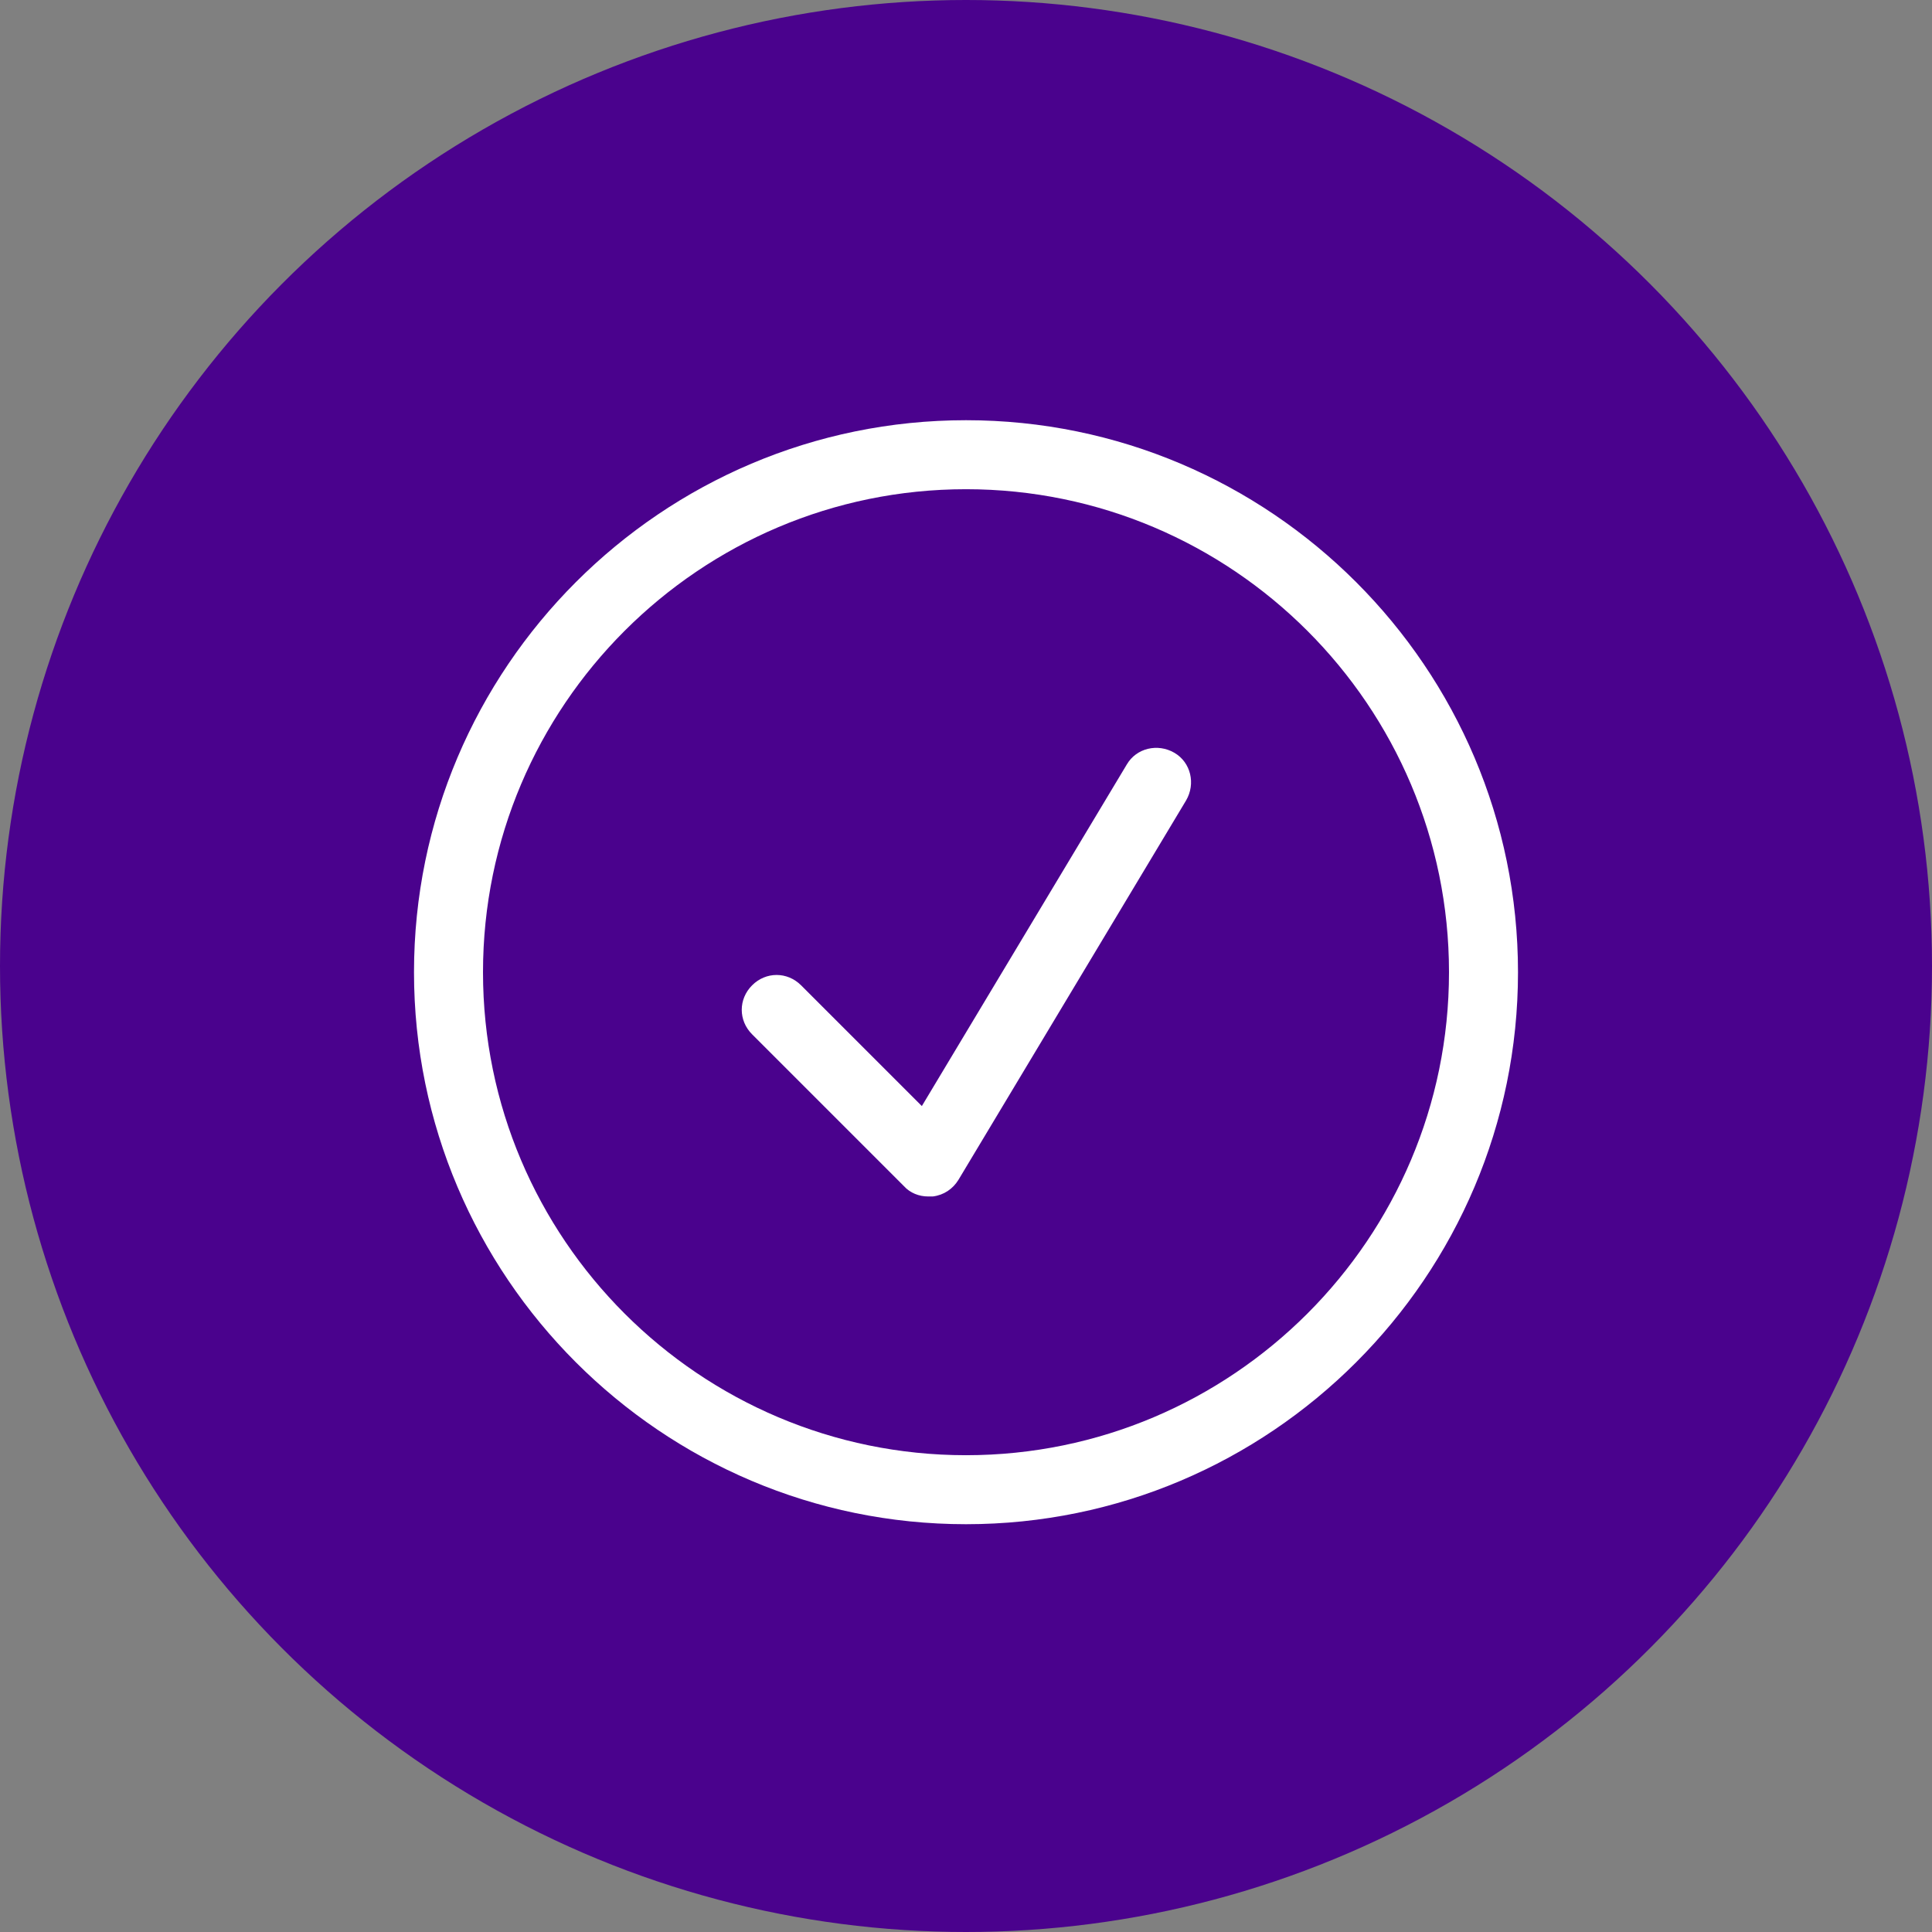
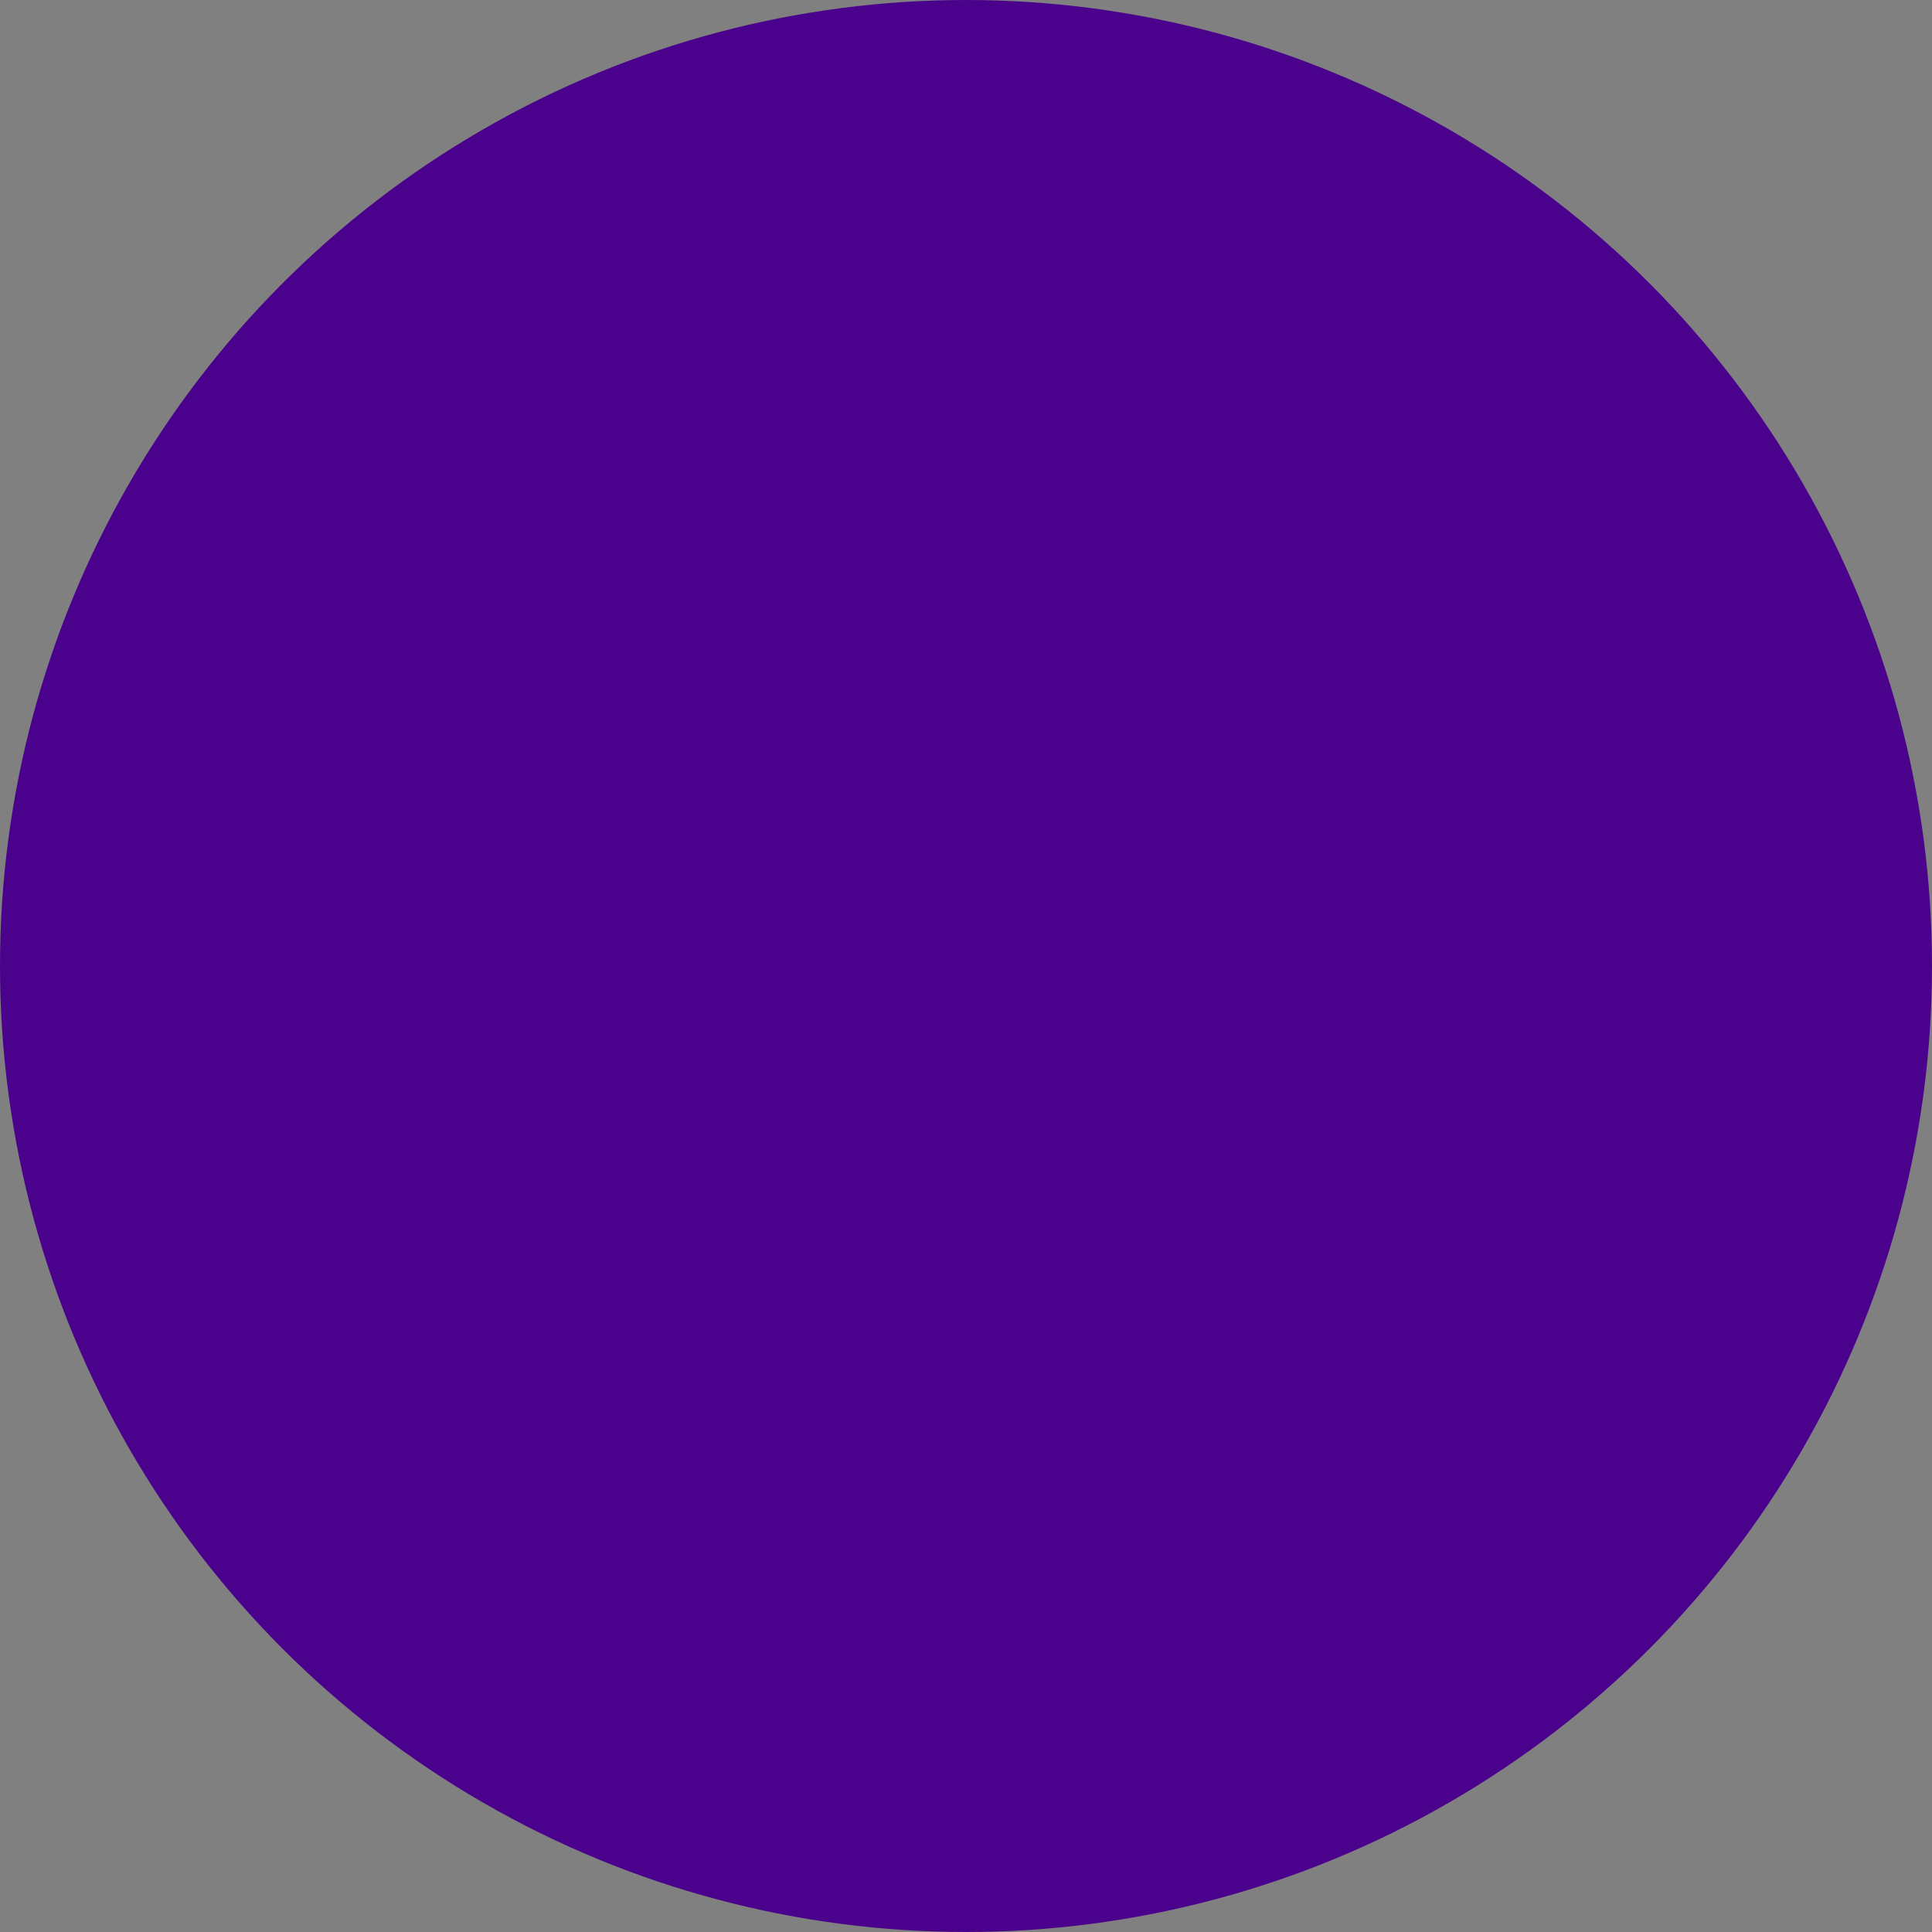
<svg xmlns="http://www.w3.org/2000/svg" width="182" height="182" viewBox="0 0 182 182">
  <rect x="0" y="0" width="182" height="182" fill="#808080" stroke="none" />
  <g fill="none">
    <circle cx="91" cy="91" r="91" fill="#4A028D" />
-     <path fill="#fff" d="M91 143.585c-28.665 0-52-23.335-52-52s23.335-52 52-52 52 23.335 52 52-23.335 52-52 52zm0-97.5c-25.09 0-45.5 20.41-45.5 45.5s20.41 45.5 45.5 45.5 45.5-20.41 45.5-45.5-20.41-45.5-45.5-45.5z" />
-     <path fill="#fff" d="M87.425 112.71c-.845 0-1.69-.325-2.275-.975l-14.3-14.3c-1.3-1.3-1.3-3.315 0-4.615 1.3-1.3 3.315-1.3 4.615 0l11.375 11.375 19.305-32.175c.91-1.56 2.925-2.015 4.485-1.105 1.56.91 2.015 2.925 1.105 4.485l-21.45 35.75c-.52.845-1.365 1.43-2.405 1.56h-.455z" />
  </g>
</svg>